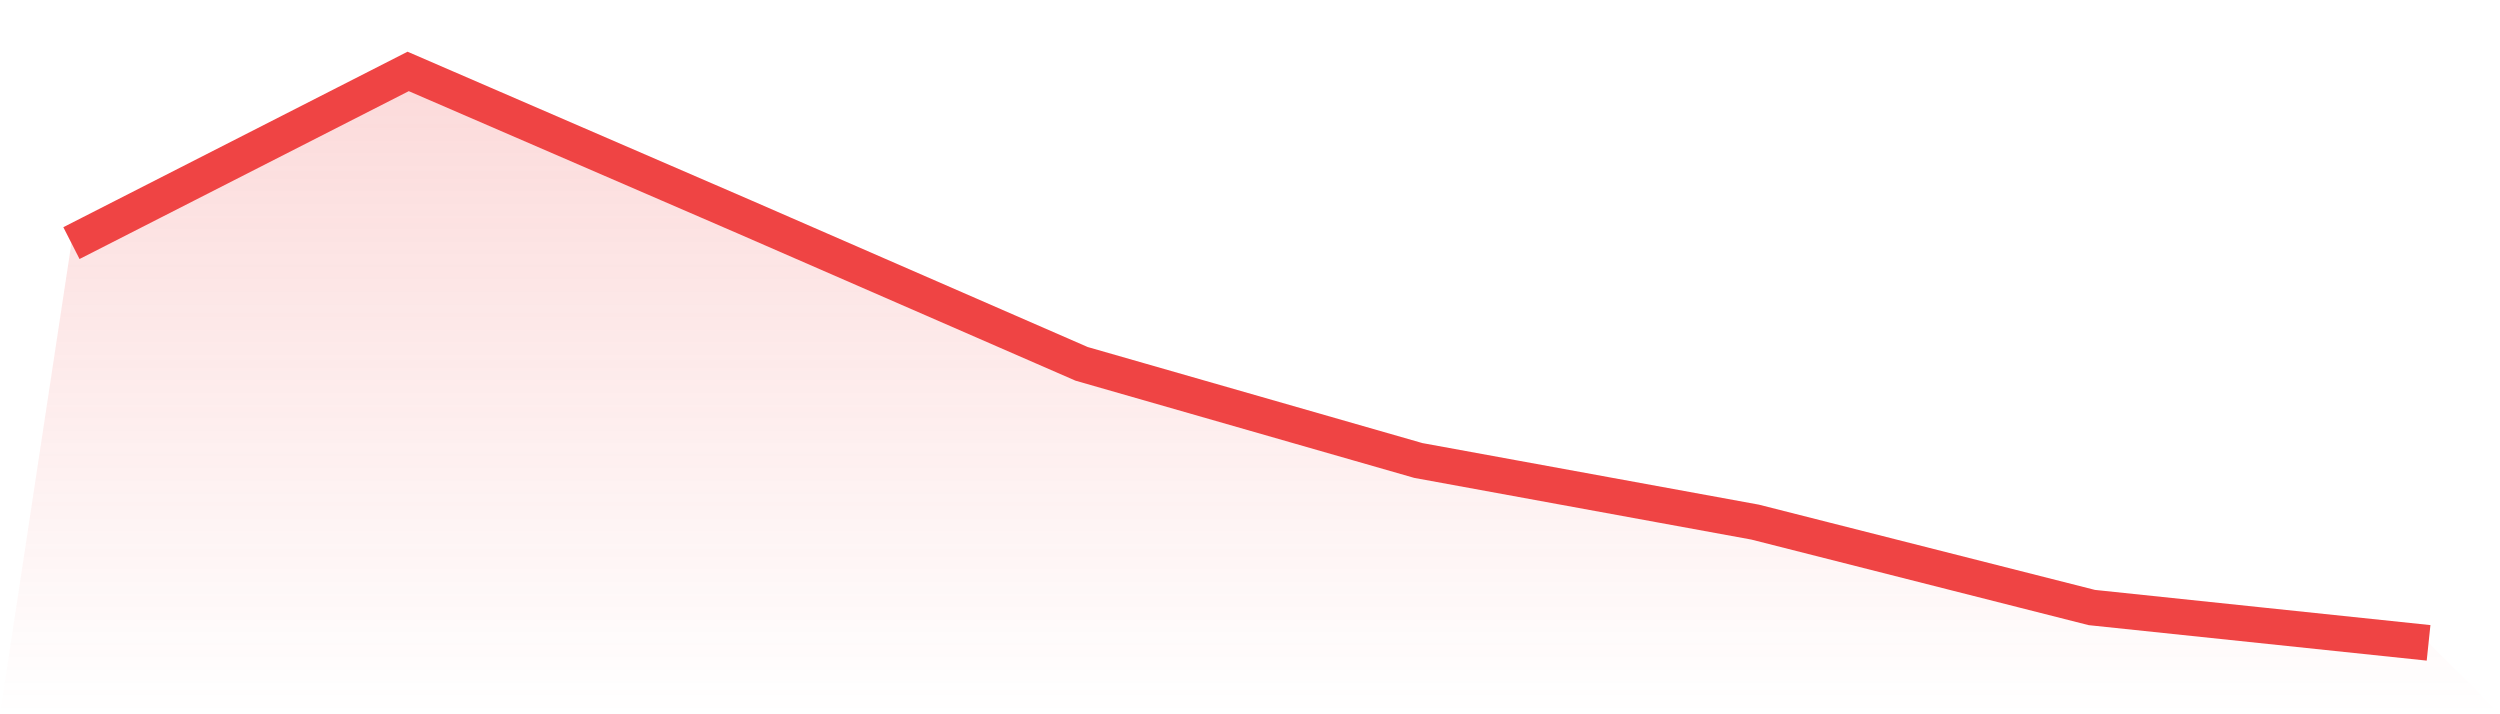
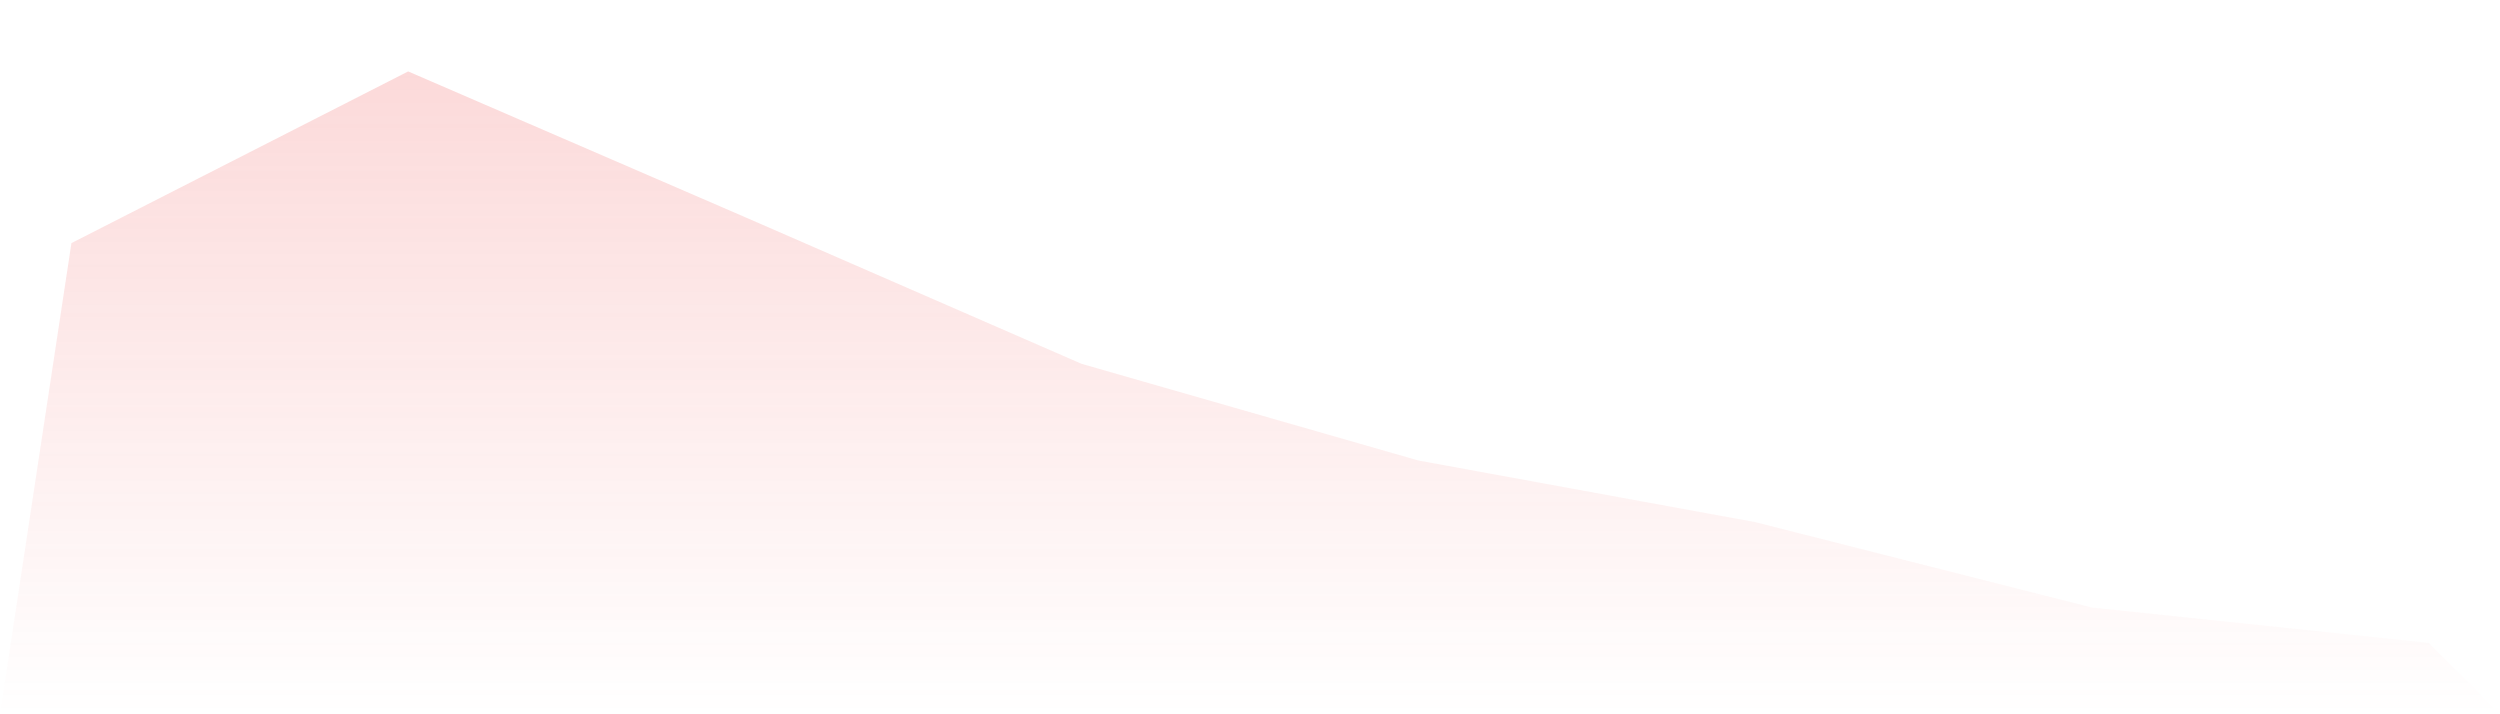
<svg xmlns="http://www.w3.org/2000/svg" viewBox="0 0 140 40">
  <defs>
    <linearGradient id="gradient" x1="0" x2="0" y1="0" y2="1">
      <stop offset="0%" stop-color="#ef4444" stop-opacity="0.2" />
      <stop offset="100%" stop-color="#ef4444" stop-opacity="0" />
    </linearGradient>
  </defs>
-   <path d="M4,13.614 L4,13.614 L22.857,4 L41.714,12.157 L60.571,20.376 L79.429,25.788 L98.286,29.238 L117.143,34.022 L136,36 L140,40 L0,40 z" fill="url(#gradient)" />
-   <path d="M4,13.614 L4,13.614 L22.857,4 L41.714,12.157 L60.571,20.376 L79.429,25.788 L98.286,29.238 L117.143,34.022 L136,36" fill="none" stroke="#ef4444" stroke-width="2" />
+   <path d="M4,13.614 L22.857,4 L41.714,12.157 L60.571,20.376 L79.429,25.788 L98.286,29.238 L117.143,34.022 L136,36 L140,40 L0,40 z" fill="url(#gradient)" />
</svg>